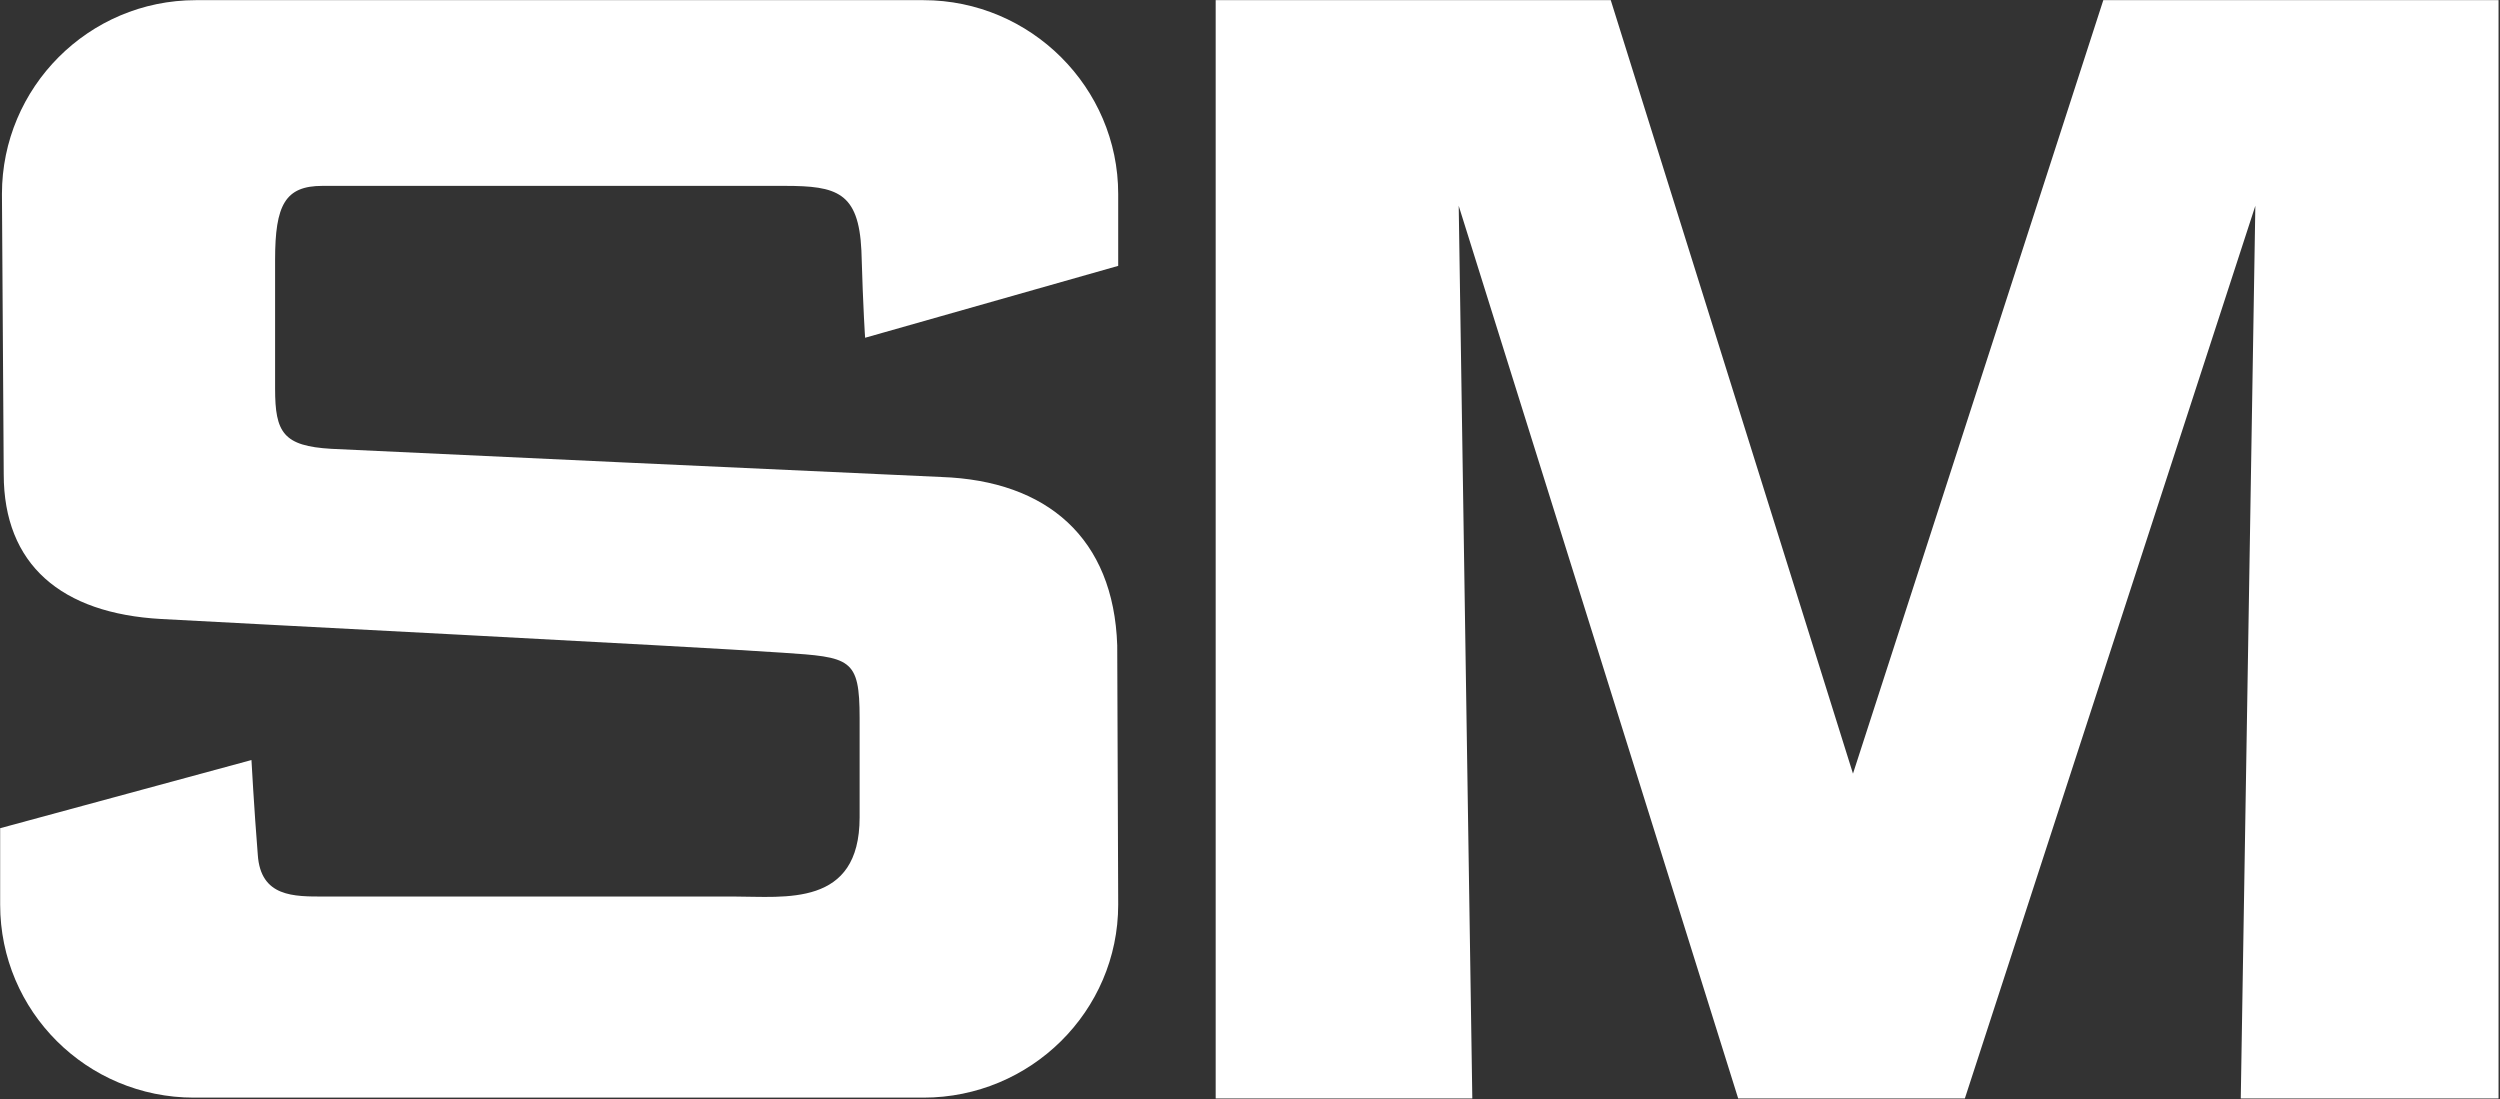
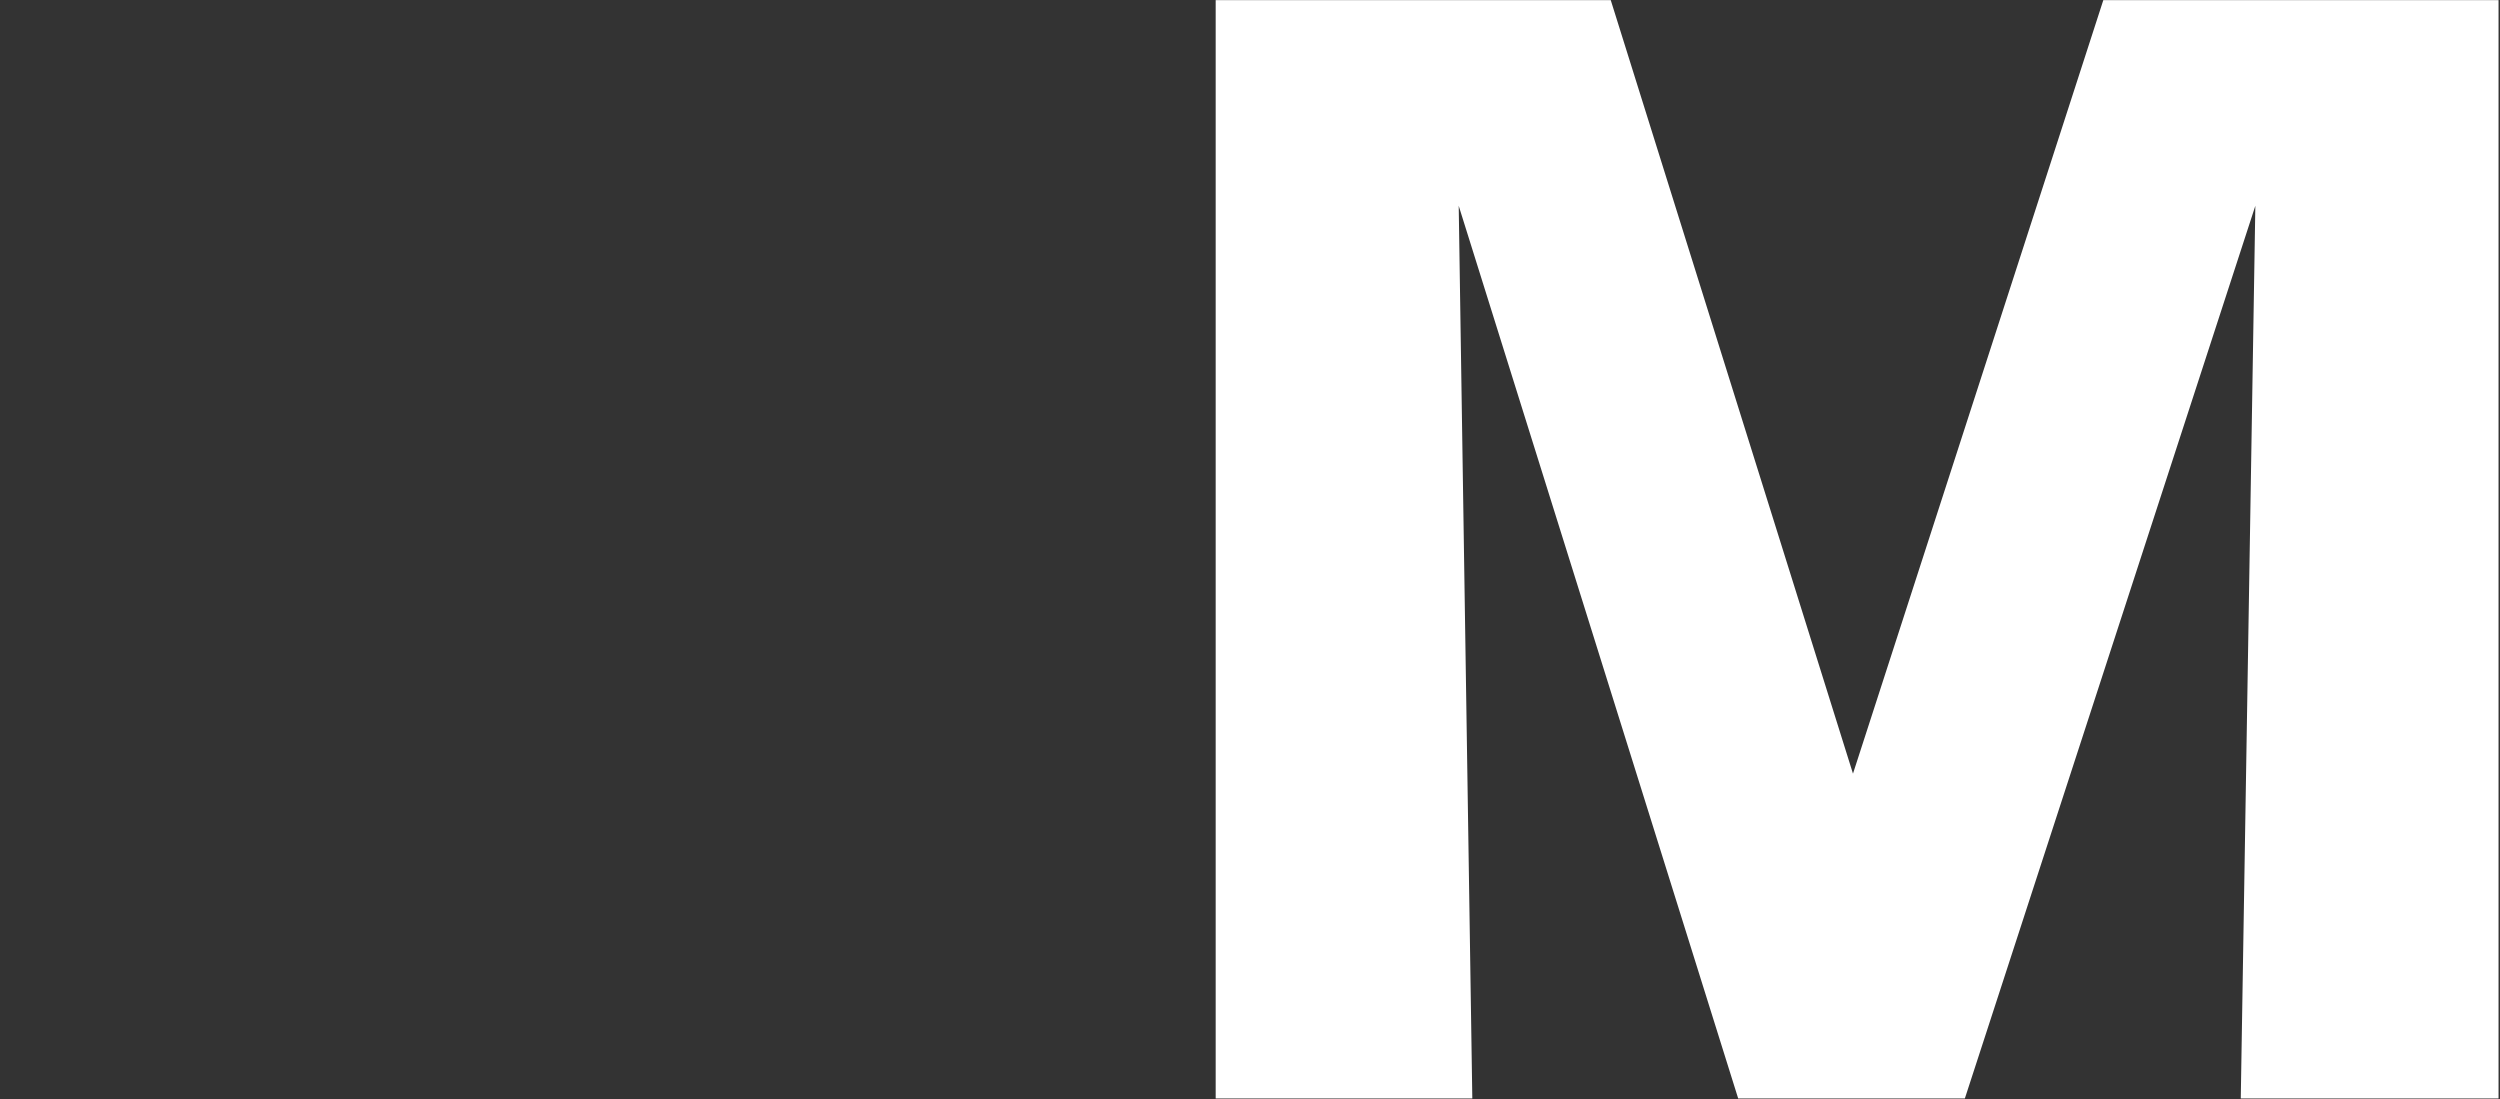
<svg xmlns="http://www.w3.org/2000/svg" version="1.2" viewBox="0 0 1544 679" width="1544" height="679">
  <rect x="0" y="0" width="1544" height="679" fill="#333333" stroke="none" />
  <title>6104</title>
  <style>
		.s0 { fill: #ffffff } 
	</style>
  <g>
-     <path class="s0" d="m570.3 0.1h-449.3c-66.4 0-119.8 54-119.8 119.7l1.1 173.1c0 55.7 35.4 86 97.3 89.4 39.4 2.2 325.6 16.8 383.5 20.8 42.2 2.8 47.8 3.3 47.8 40.4v61.3c0 55.6-46.1 48.9-77.6 48.9h-253.1c-18.5 0-39.3 0.5-41-25.9-2.3-28.6-3.9-58.4-3.9-58.4l-155.2 42.1v47.2c0 65.8 53.4 119.2 119.7 119.2h450.5c66.3 0 120.3-53.4 120.3-119.2l-0.6-160.1c-2.2-66.3-43.3-101.7-108.5-104-75.4-3.4-318.8-14.6-376.8-17.4-29.8-1.7-34.8-10.1-34.8-37.1v-79.8c0-33.7 6.2-45.5 29.2-45.5h285.7c32 0 45.5 3.9 47.2 39.9 1.1 37.6 2.3 53.9 2.3 53.9l156.3-44.4v-44.4c0-65.7-54-119.7-120.3-119.7z" />
    <path class="s0" d="m1144.4 477.8l-149.6-477.7h-244v678.3h158.5l-8.4-551.3 172.6 551.3h140l179.4-551.3-9 551.3h159.2v-678.3h-244.1z" />
  </g>
</svg>